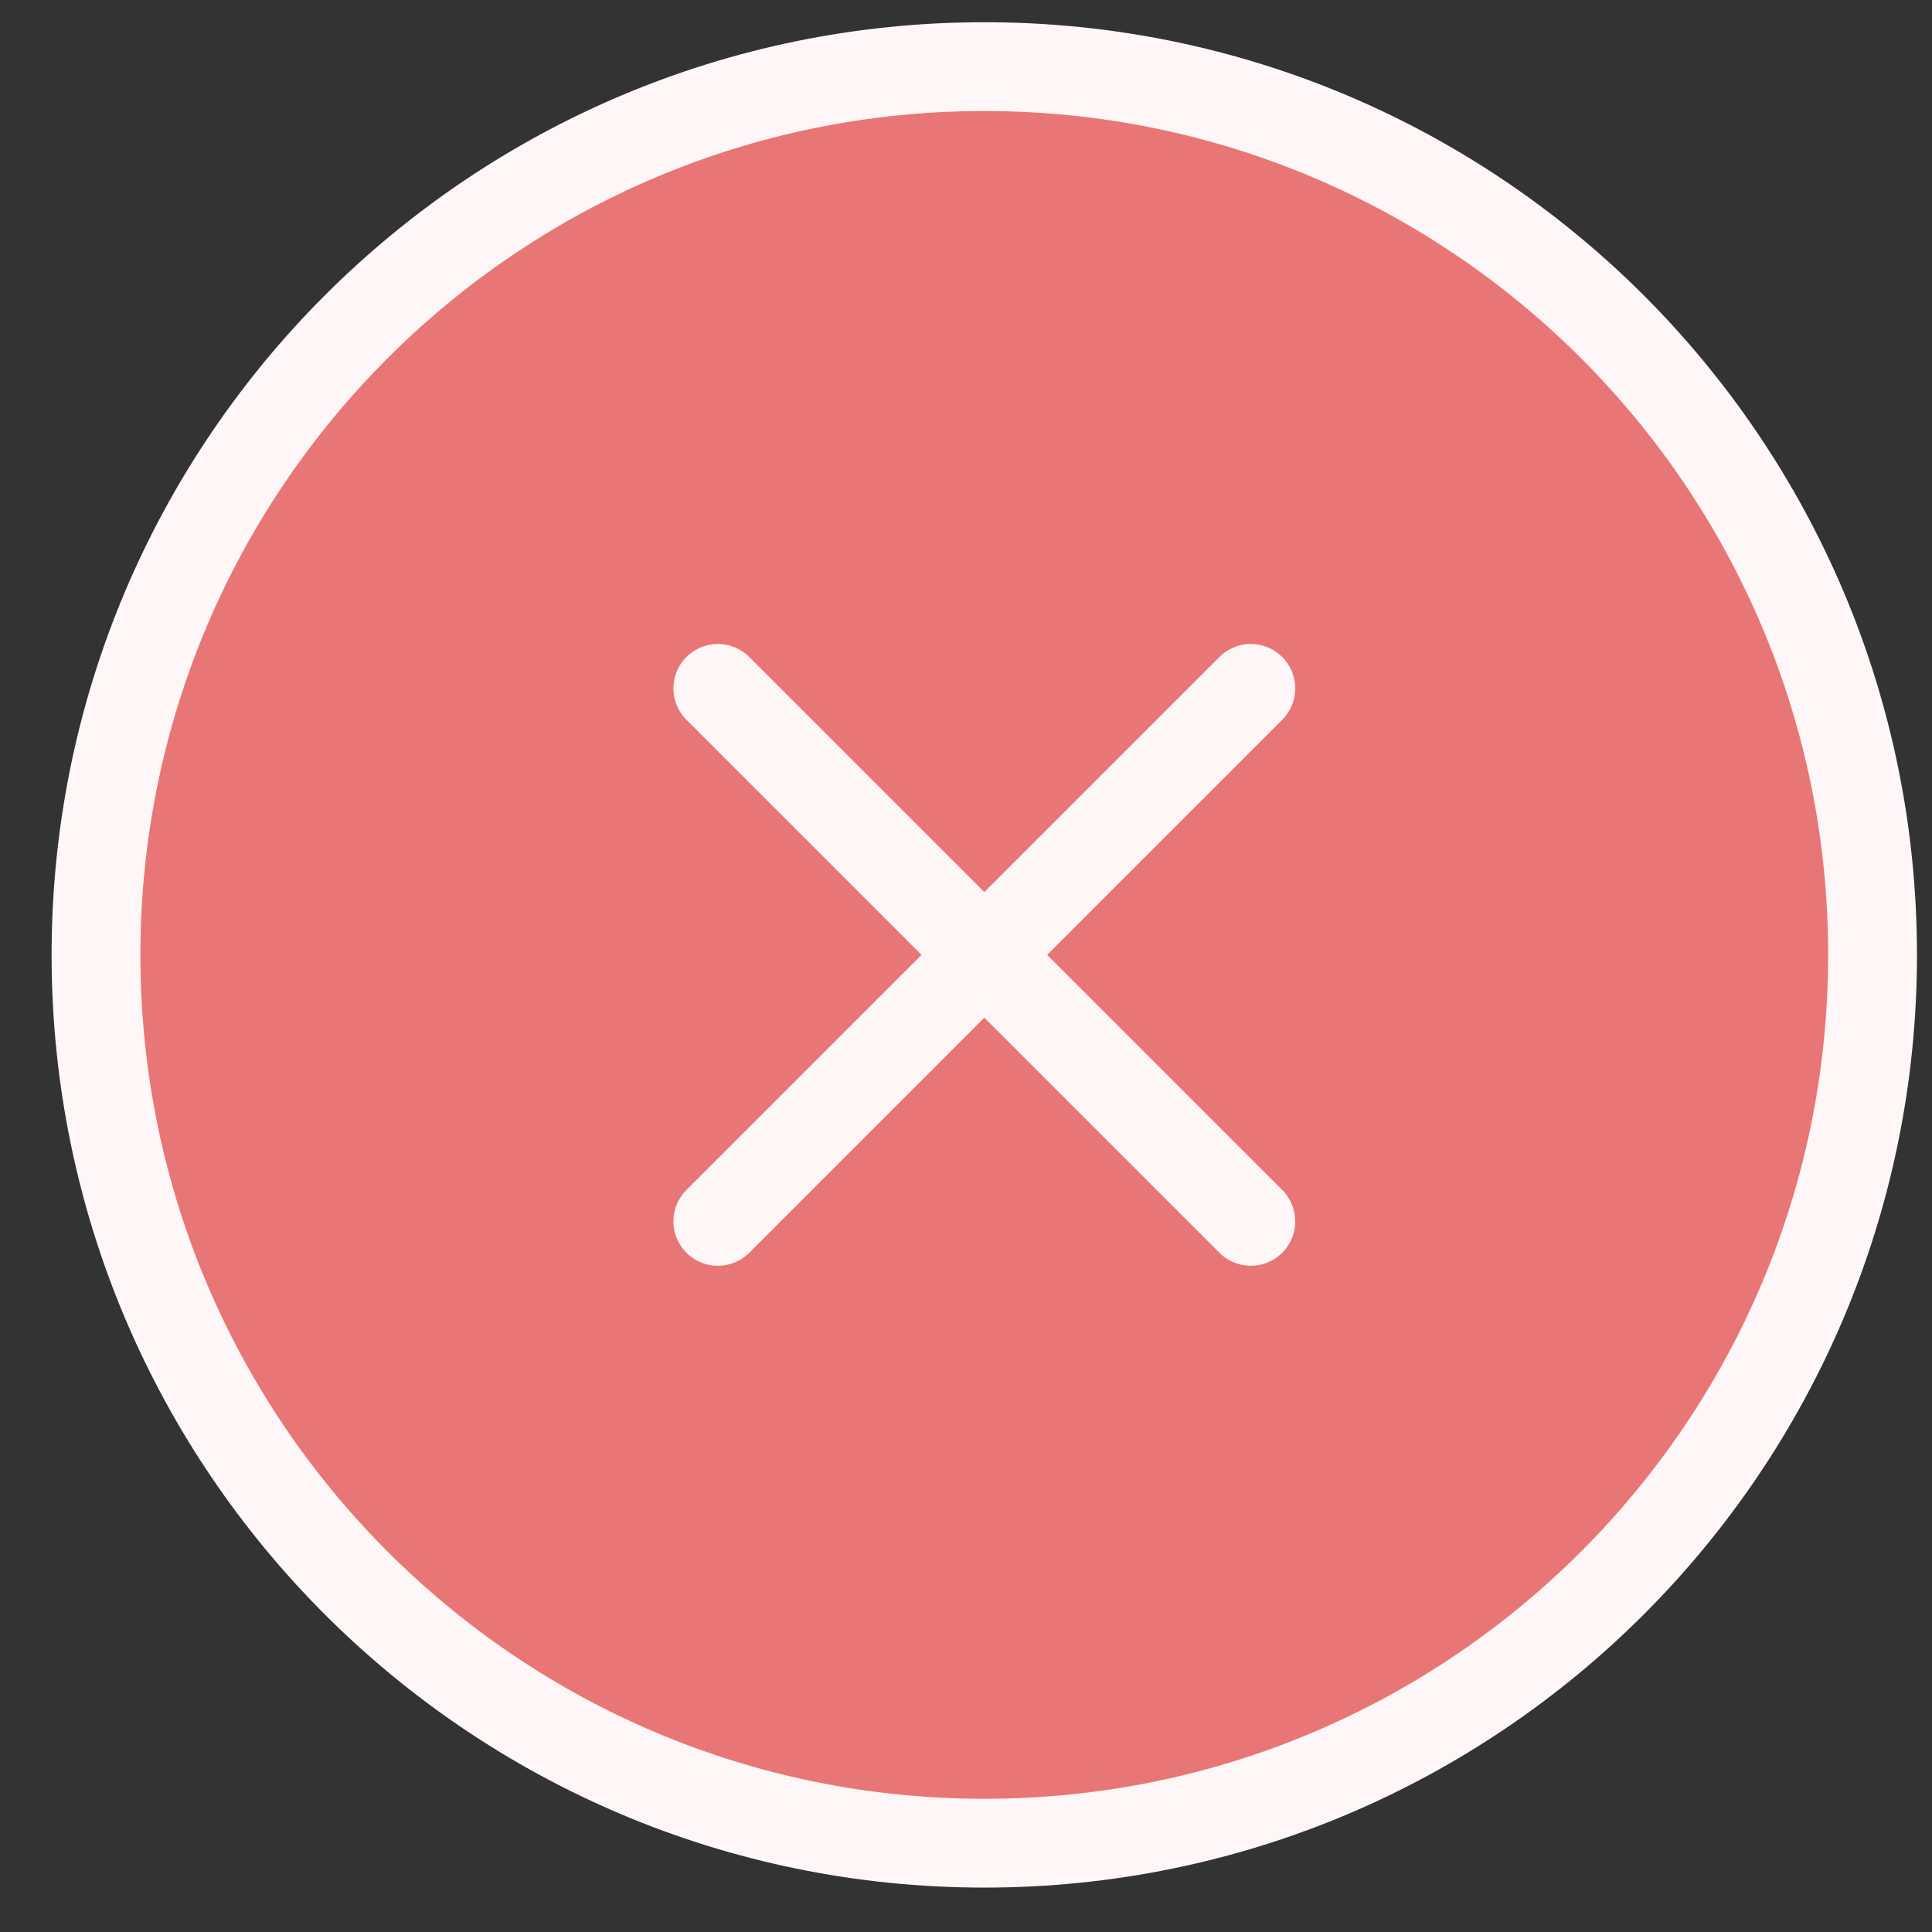
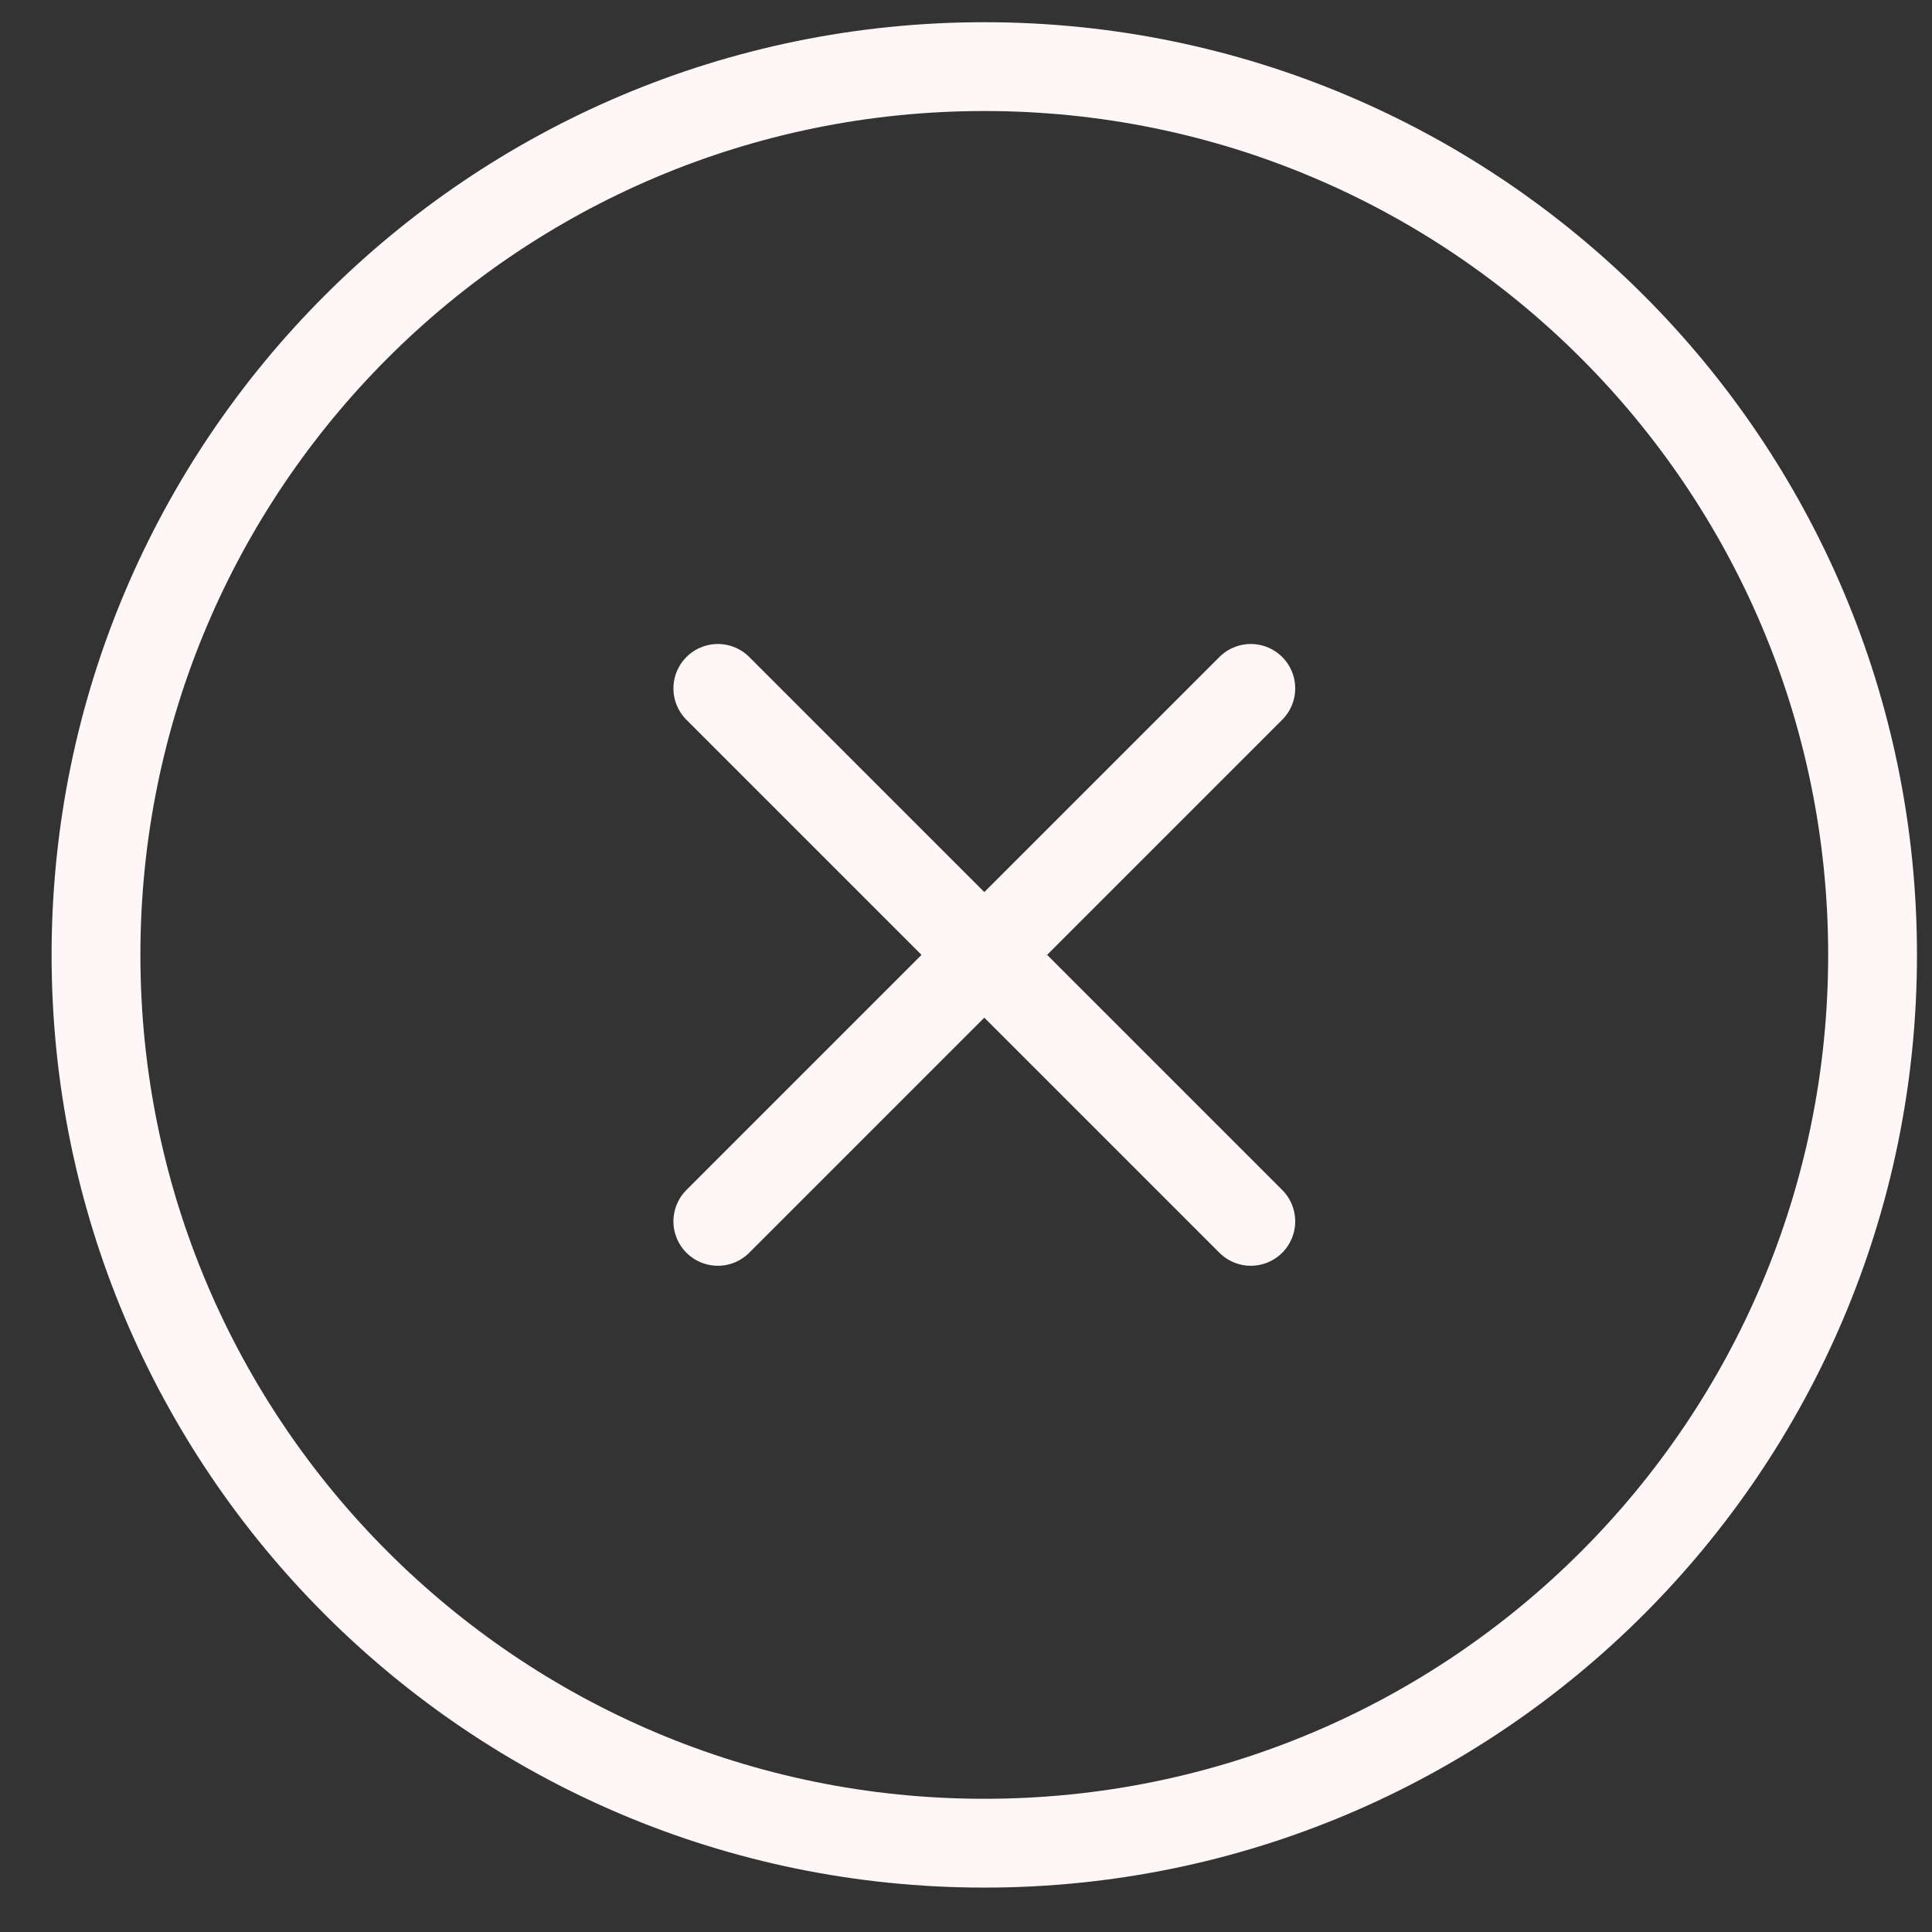
<svg xmlns="http://www.w3.org/2000/svg" width="29" height="29" viewBox="0 0 29 29" fill="none">
  <rect x="0" y="0" width="29" height="29" fill="#333333" stroke="none" />
-   <path d="M14.775 27.667C22.139 27.667 28.108 21.697 28.108 14.333C28.108 6.97 22.139 1 14.775 1C7.411 1 1.441 6.97 1.441 14.333C1.441 21.697 7.411 27.667 14.775 27.667Z" fill="#E97676" />
  <path d="M18.775 10.333L10.775 18.333M10.775 10.333L18.775 18.333M28.108 14.333C28.108 21.697 22.139 27.667 14.775 27.667C7.411 27.667 1.441 21.697 1.441 14.333C1.441 6.97 7.411 1 14.775 1C22.139 1 28.108 6.97 28.108 14.333Z" stroke="#FFF7F7" stroke-width="1.333" stroke-linecap="round" stroke-linejoin="round" />
</svg>